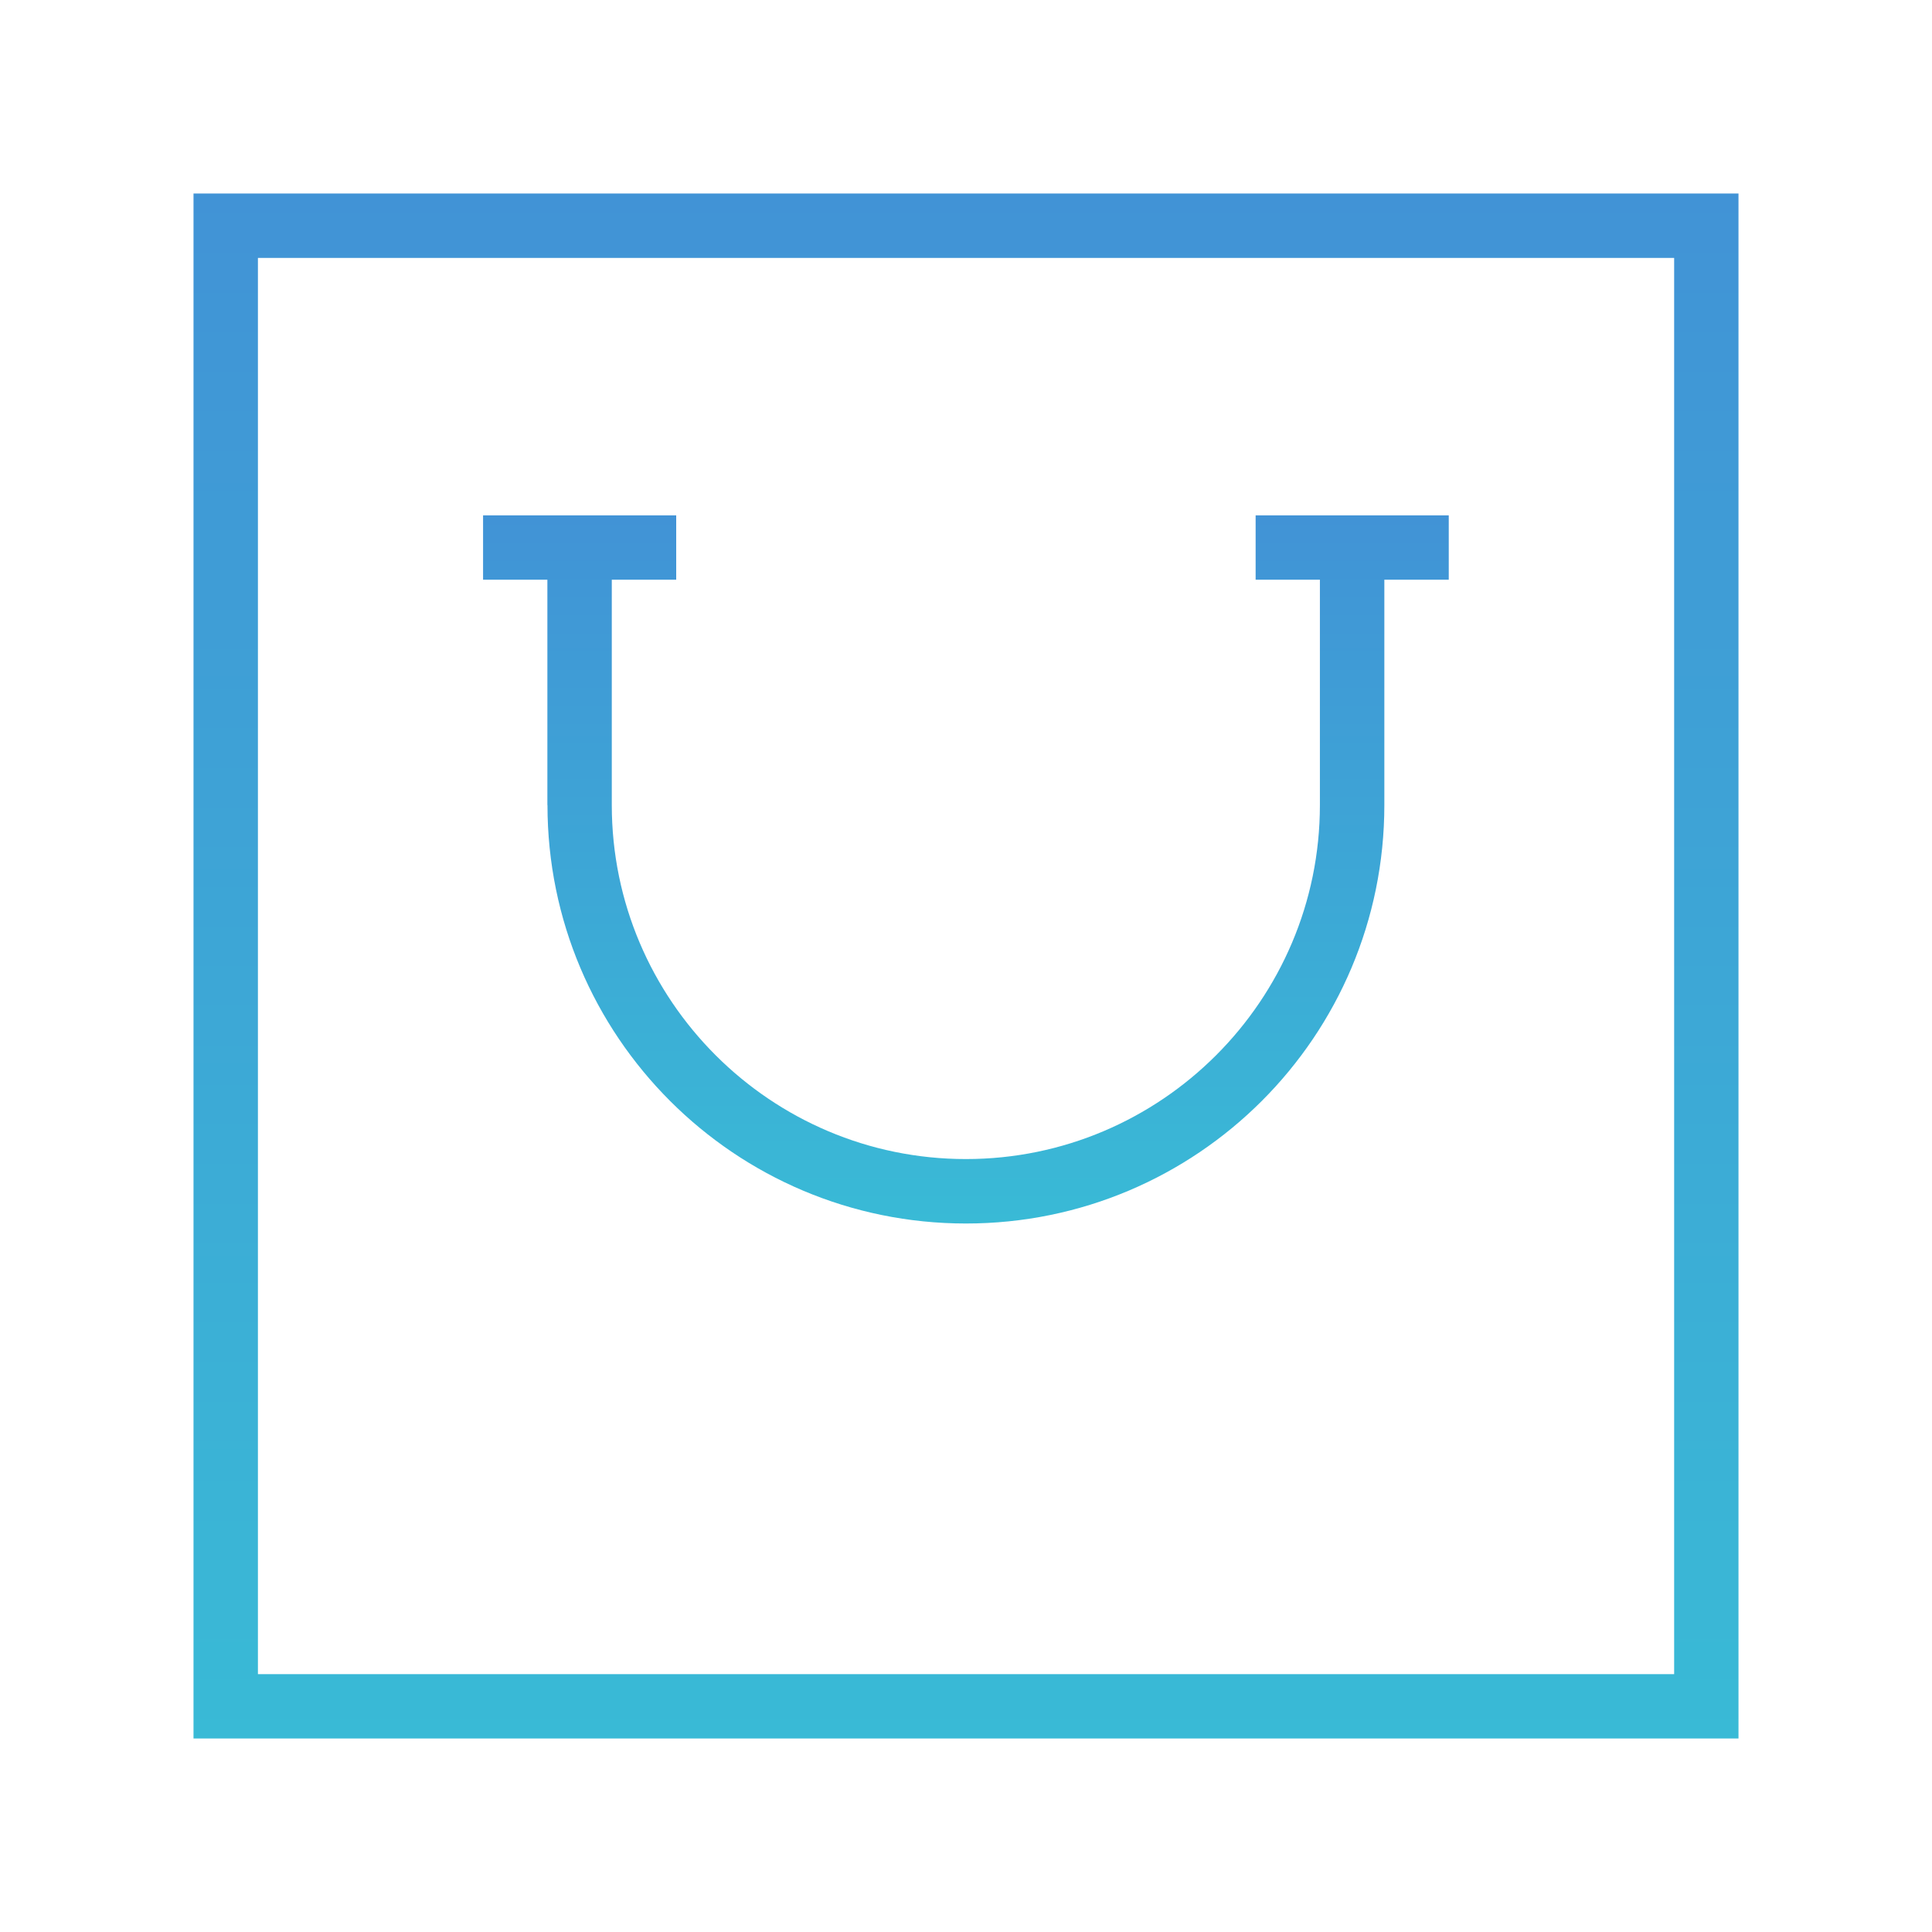
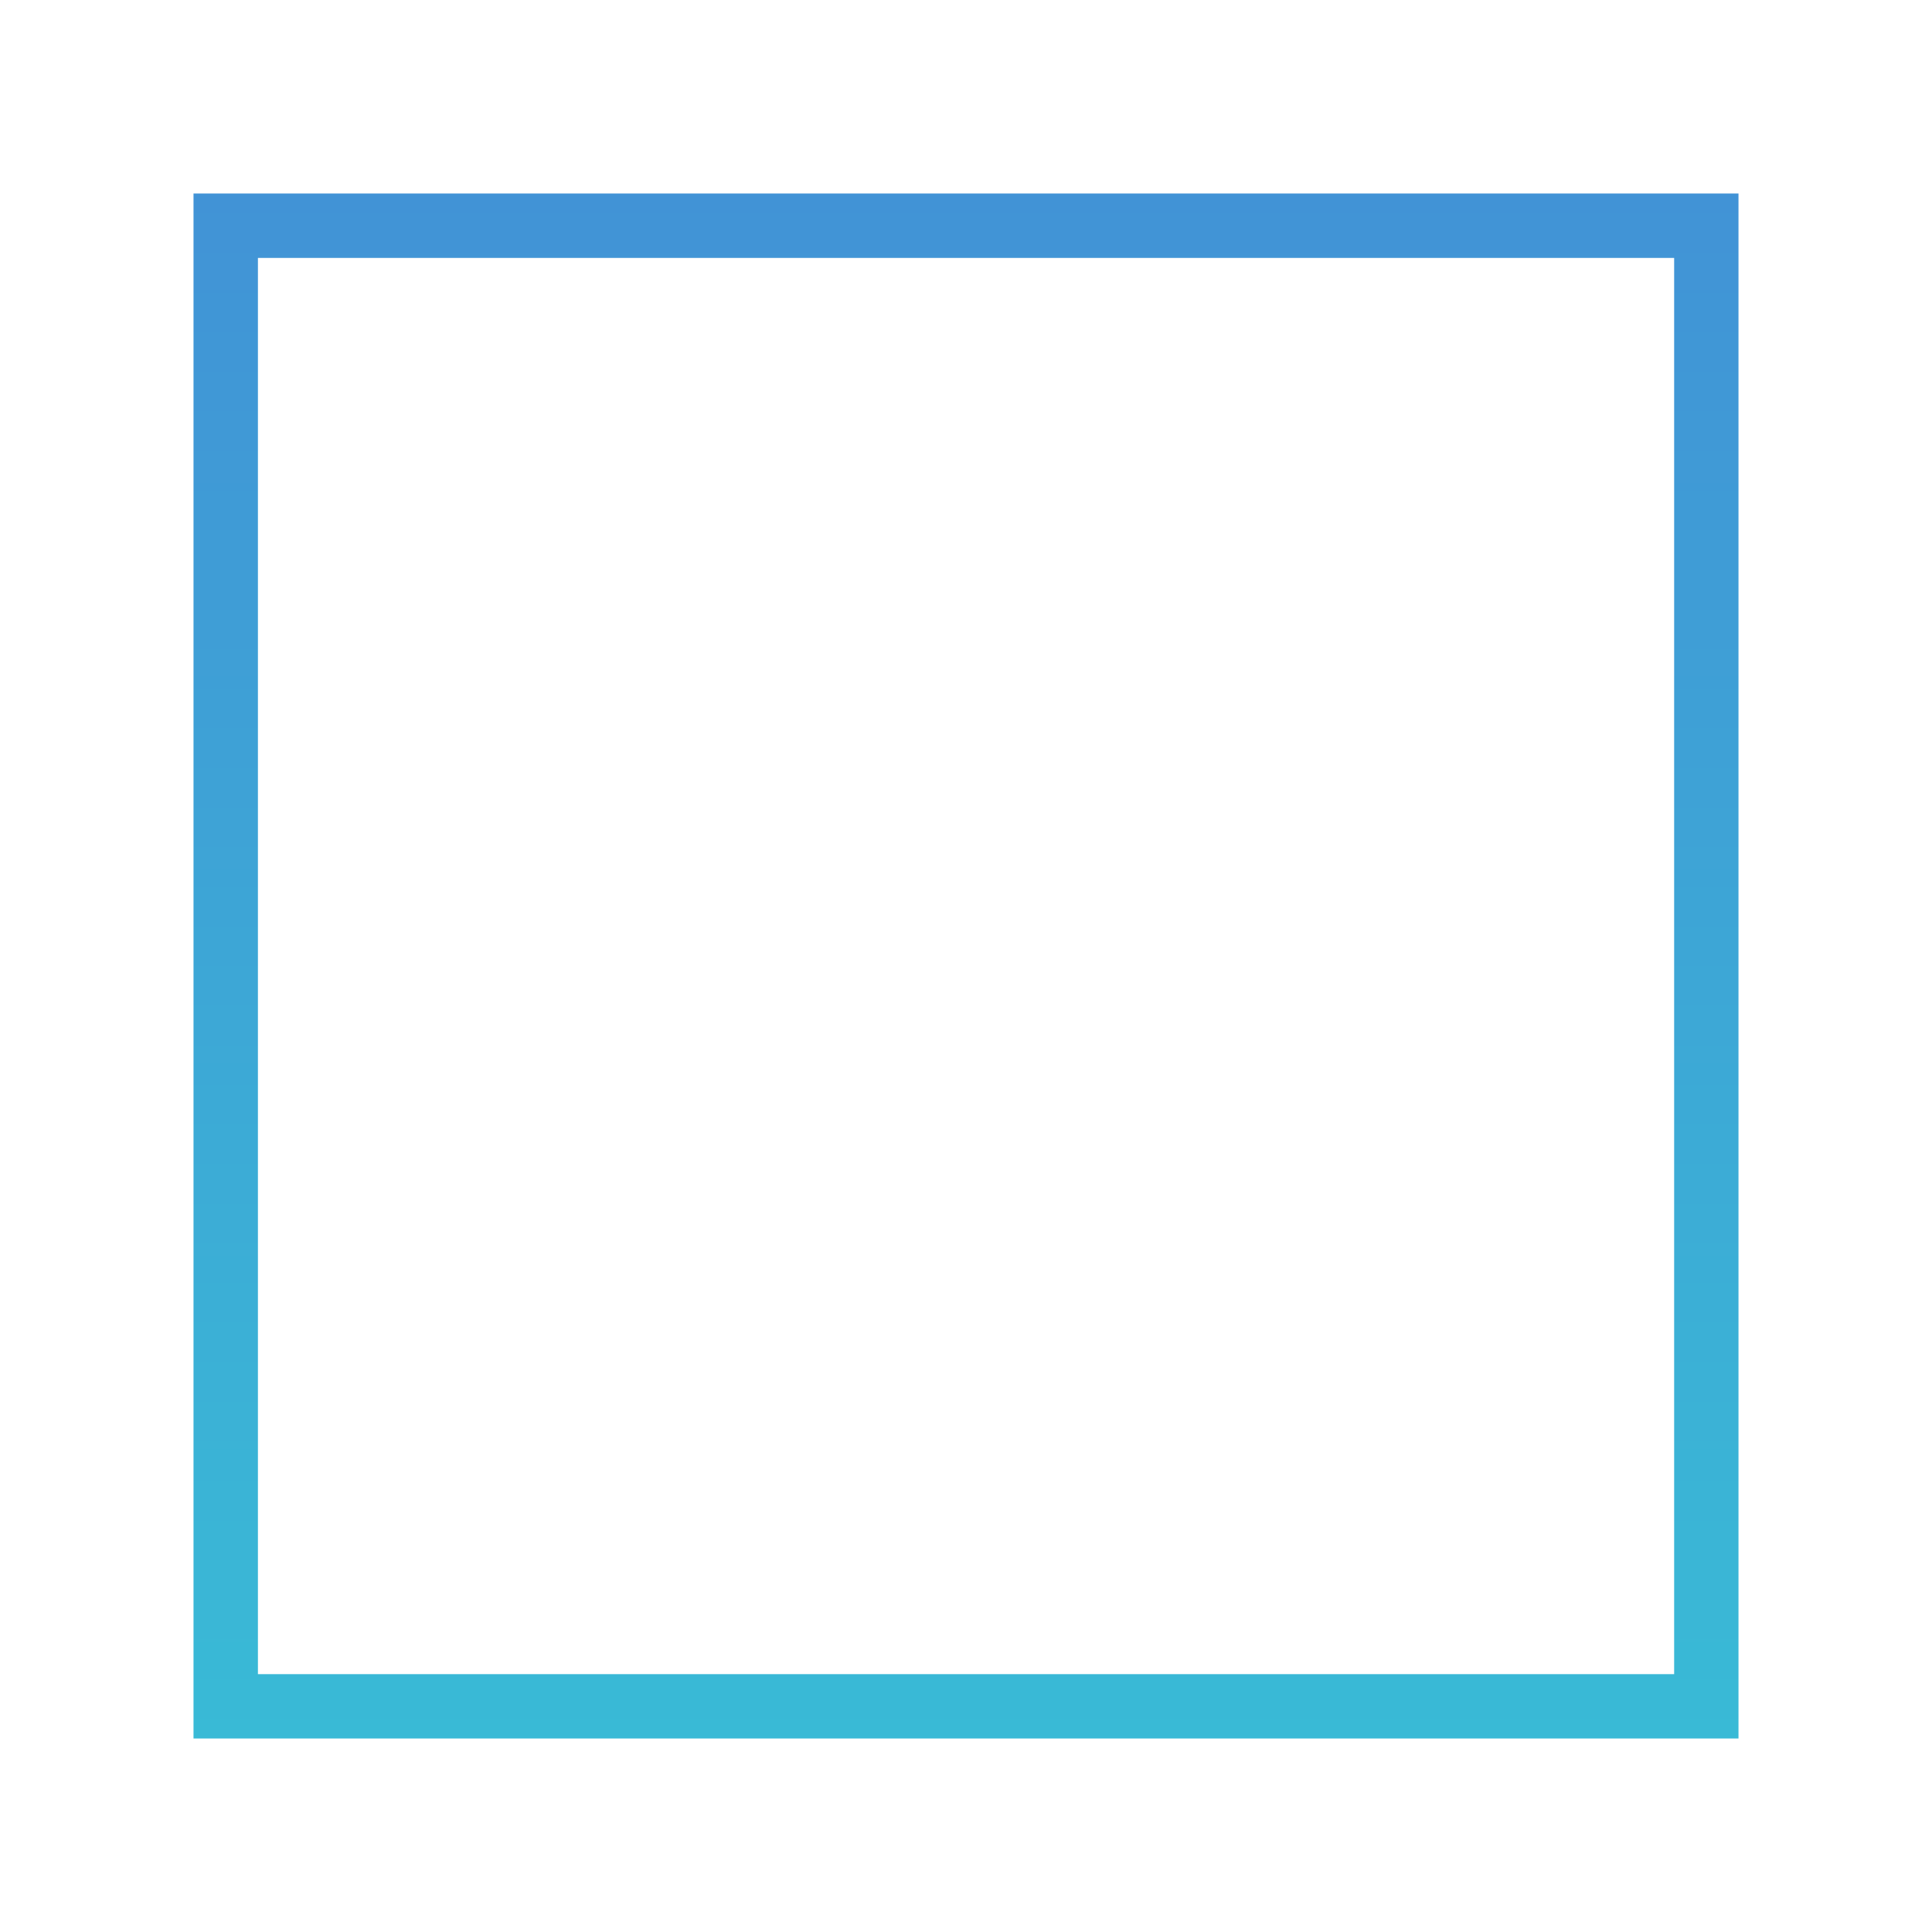
<svg xmlns="http://www.w3.org/2000/svg" width="56" height="56" viewBox="0 0 56 56" fill="none">
  <path d="M5.609 5.609V50.391H50.391V5.609H5.609ZM48.526 48.526H7.476V7.476H48.526V48.526Z" fill="url(#paint0_linear_2052_8)" />
-   <path d="M15.869 23.334C15.869 30.034 21.301 35.464 27.998 35.464C34.696 35.464 40.126 30.035 40.126 23.334V16.803H41.993V14.938H36.395V16.803H38.258V23.334C38.258 28.994 33.654 33.596 27.997 33.596C22.337 33.596 17.733 28.992 17.733 23.334V16.803H19.6V14.938H14.002V16.803H15.866V23.334H15.869Z" fill="url(#paint1_linear_2052_8)" />
  <defs>
    <linearGradient id="paint0_linear_2052_8" x1="28" y1="5.609" x2="28" y2="50.391" gradientUnits="userSpaceOnUse">
      <stop stop-color="#4193D6" />
      <stop offset="1" stop-color="#39BAD6" />
    </linearGradient>
    <linearGradient id="paint1_linear_2052_8" x1="27.997" y1="14.938" x2="27.997" y2="35.464" gradientUnits="userSpaceOnUse">
      <stop stop-color="#4193D6" />
      <stop offset="1" stop-color="#39BAD6" />
    </linearGradient>
  </defs>
</svg>